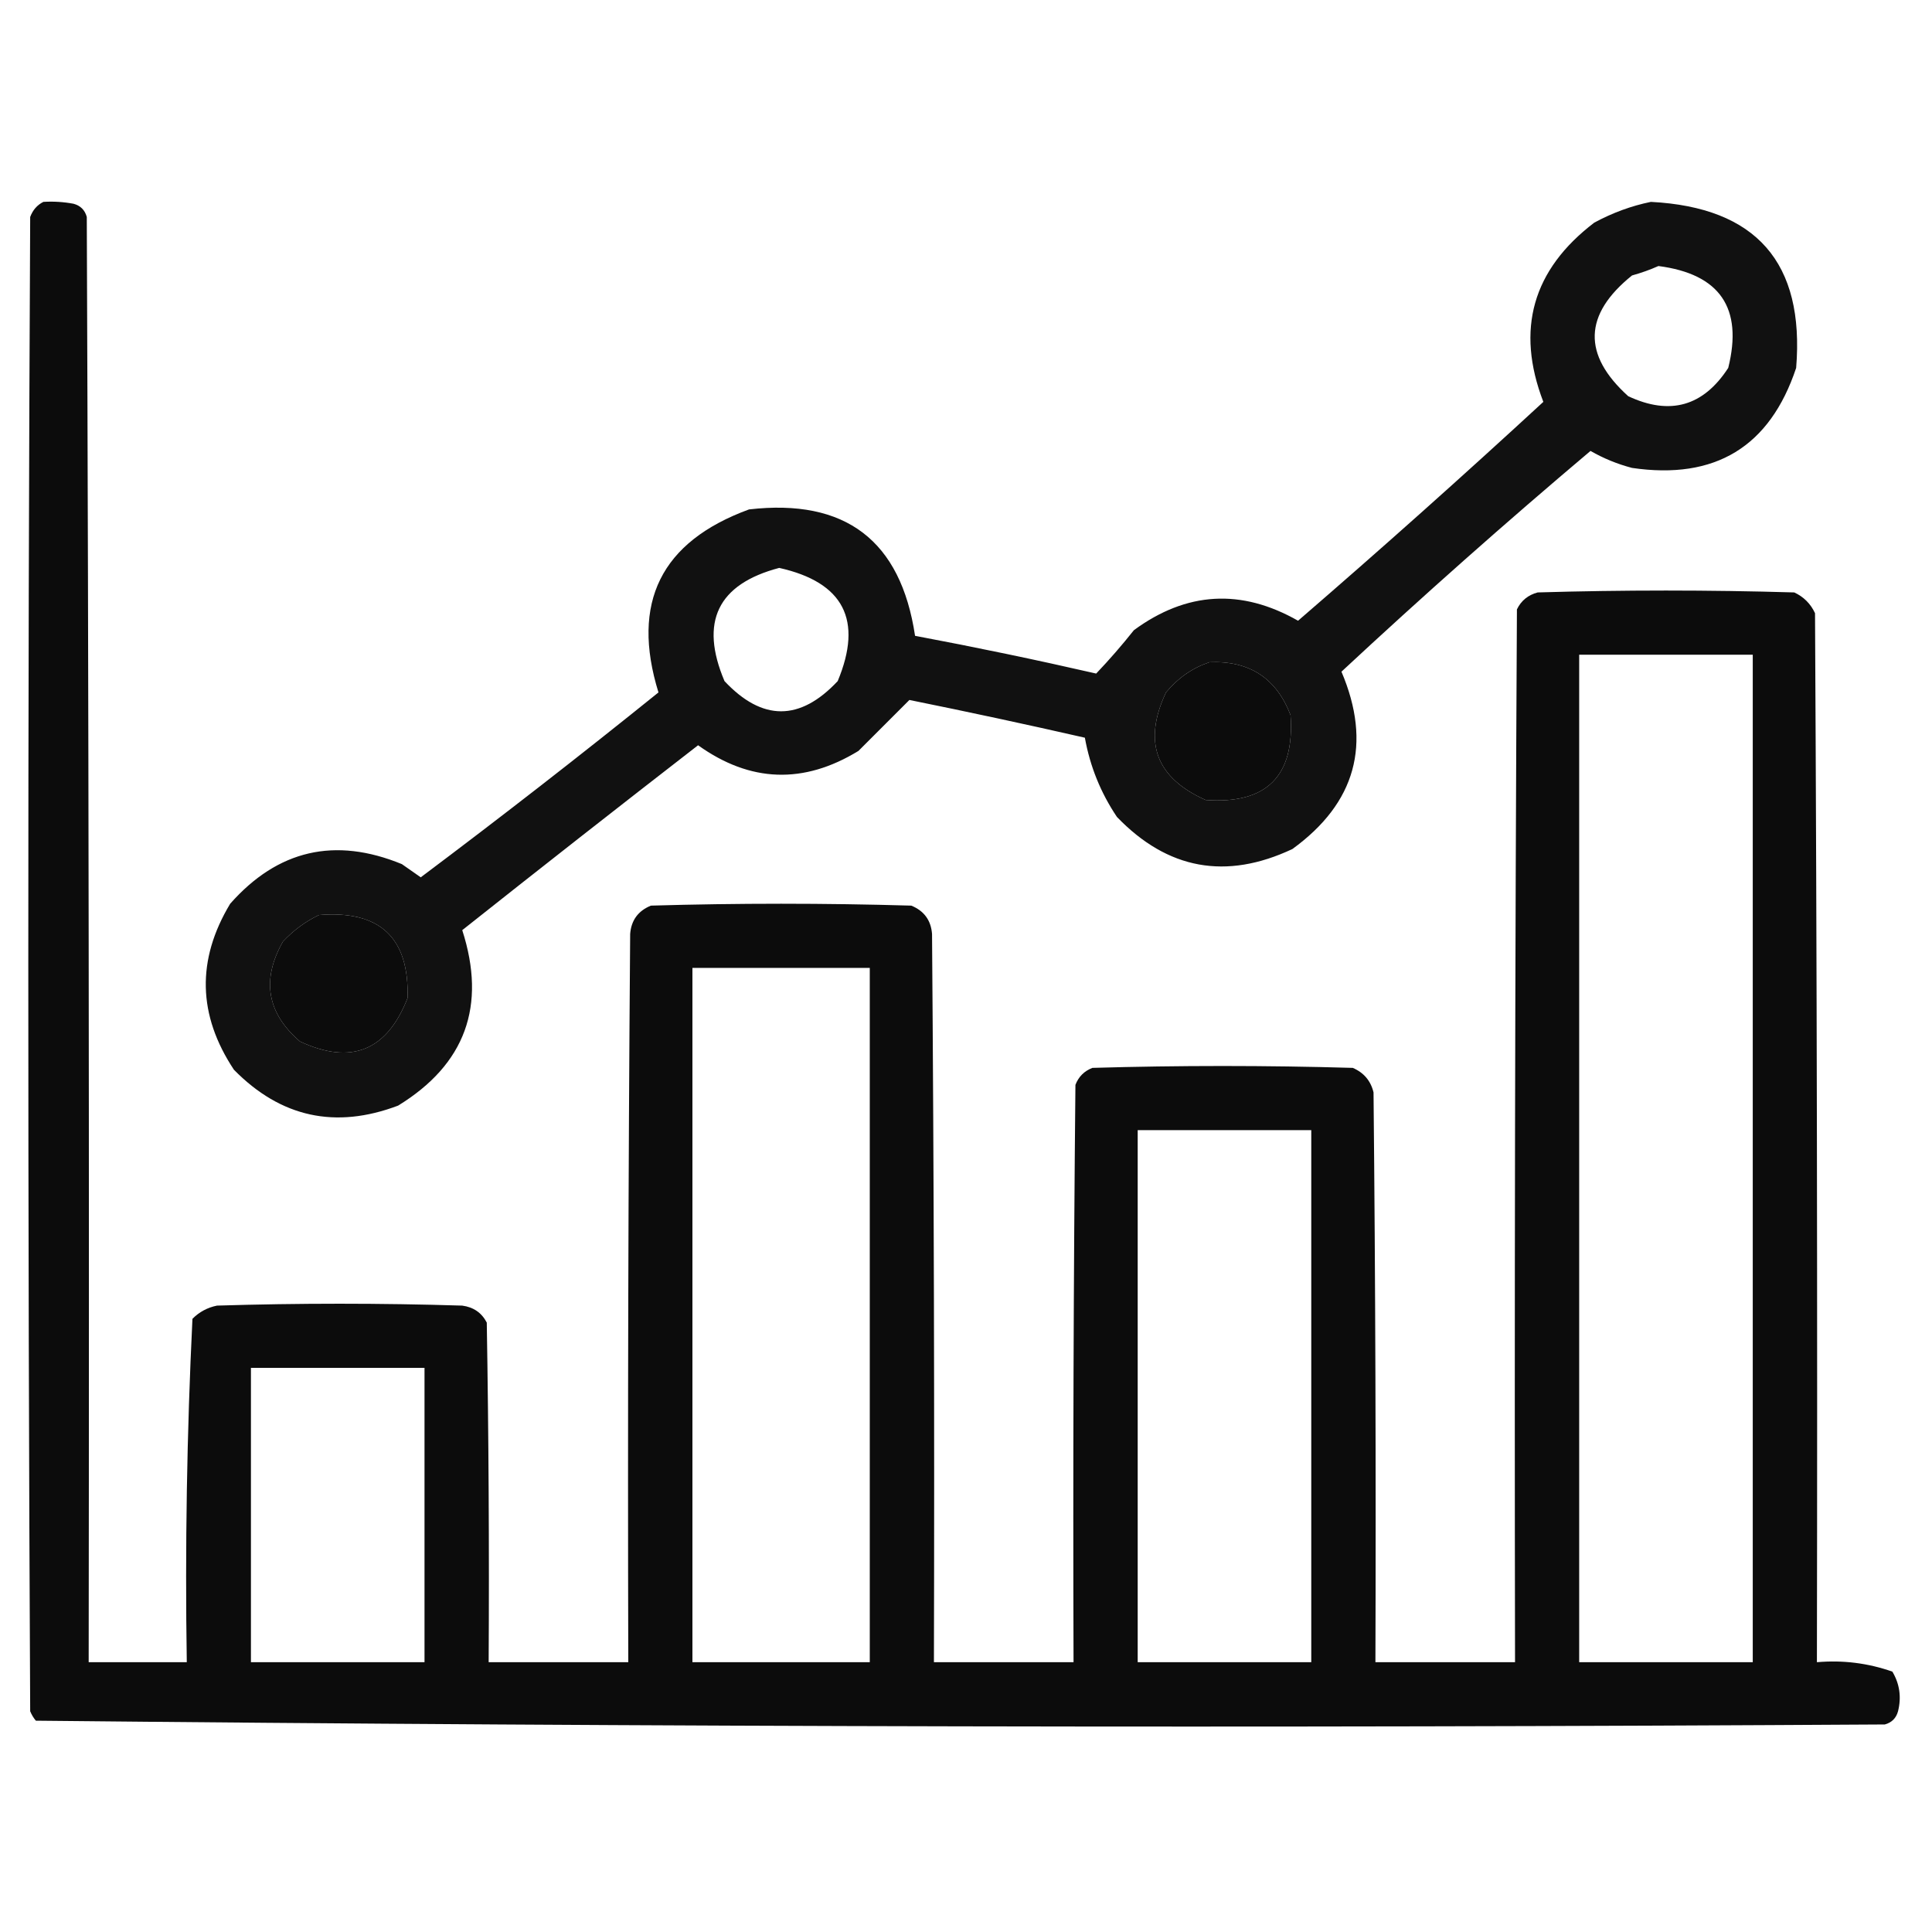
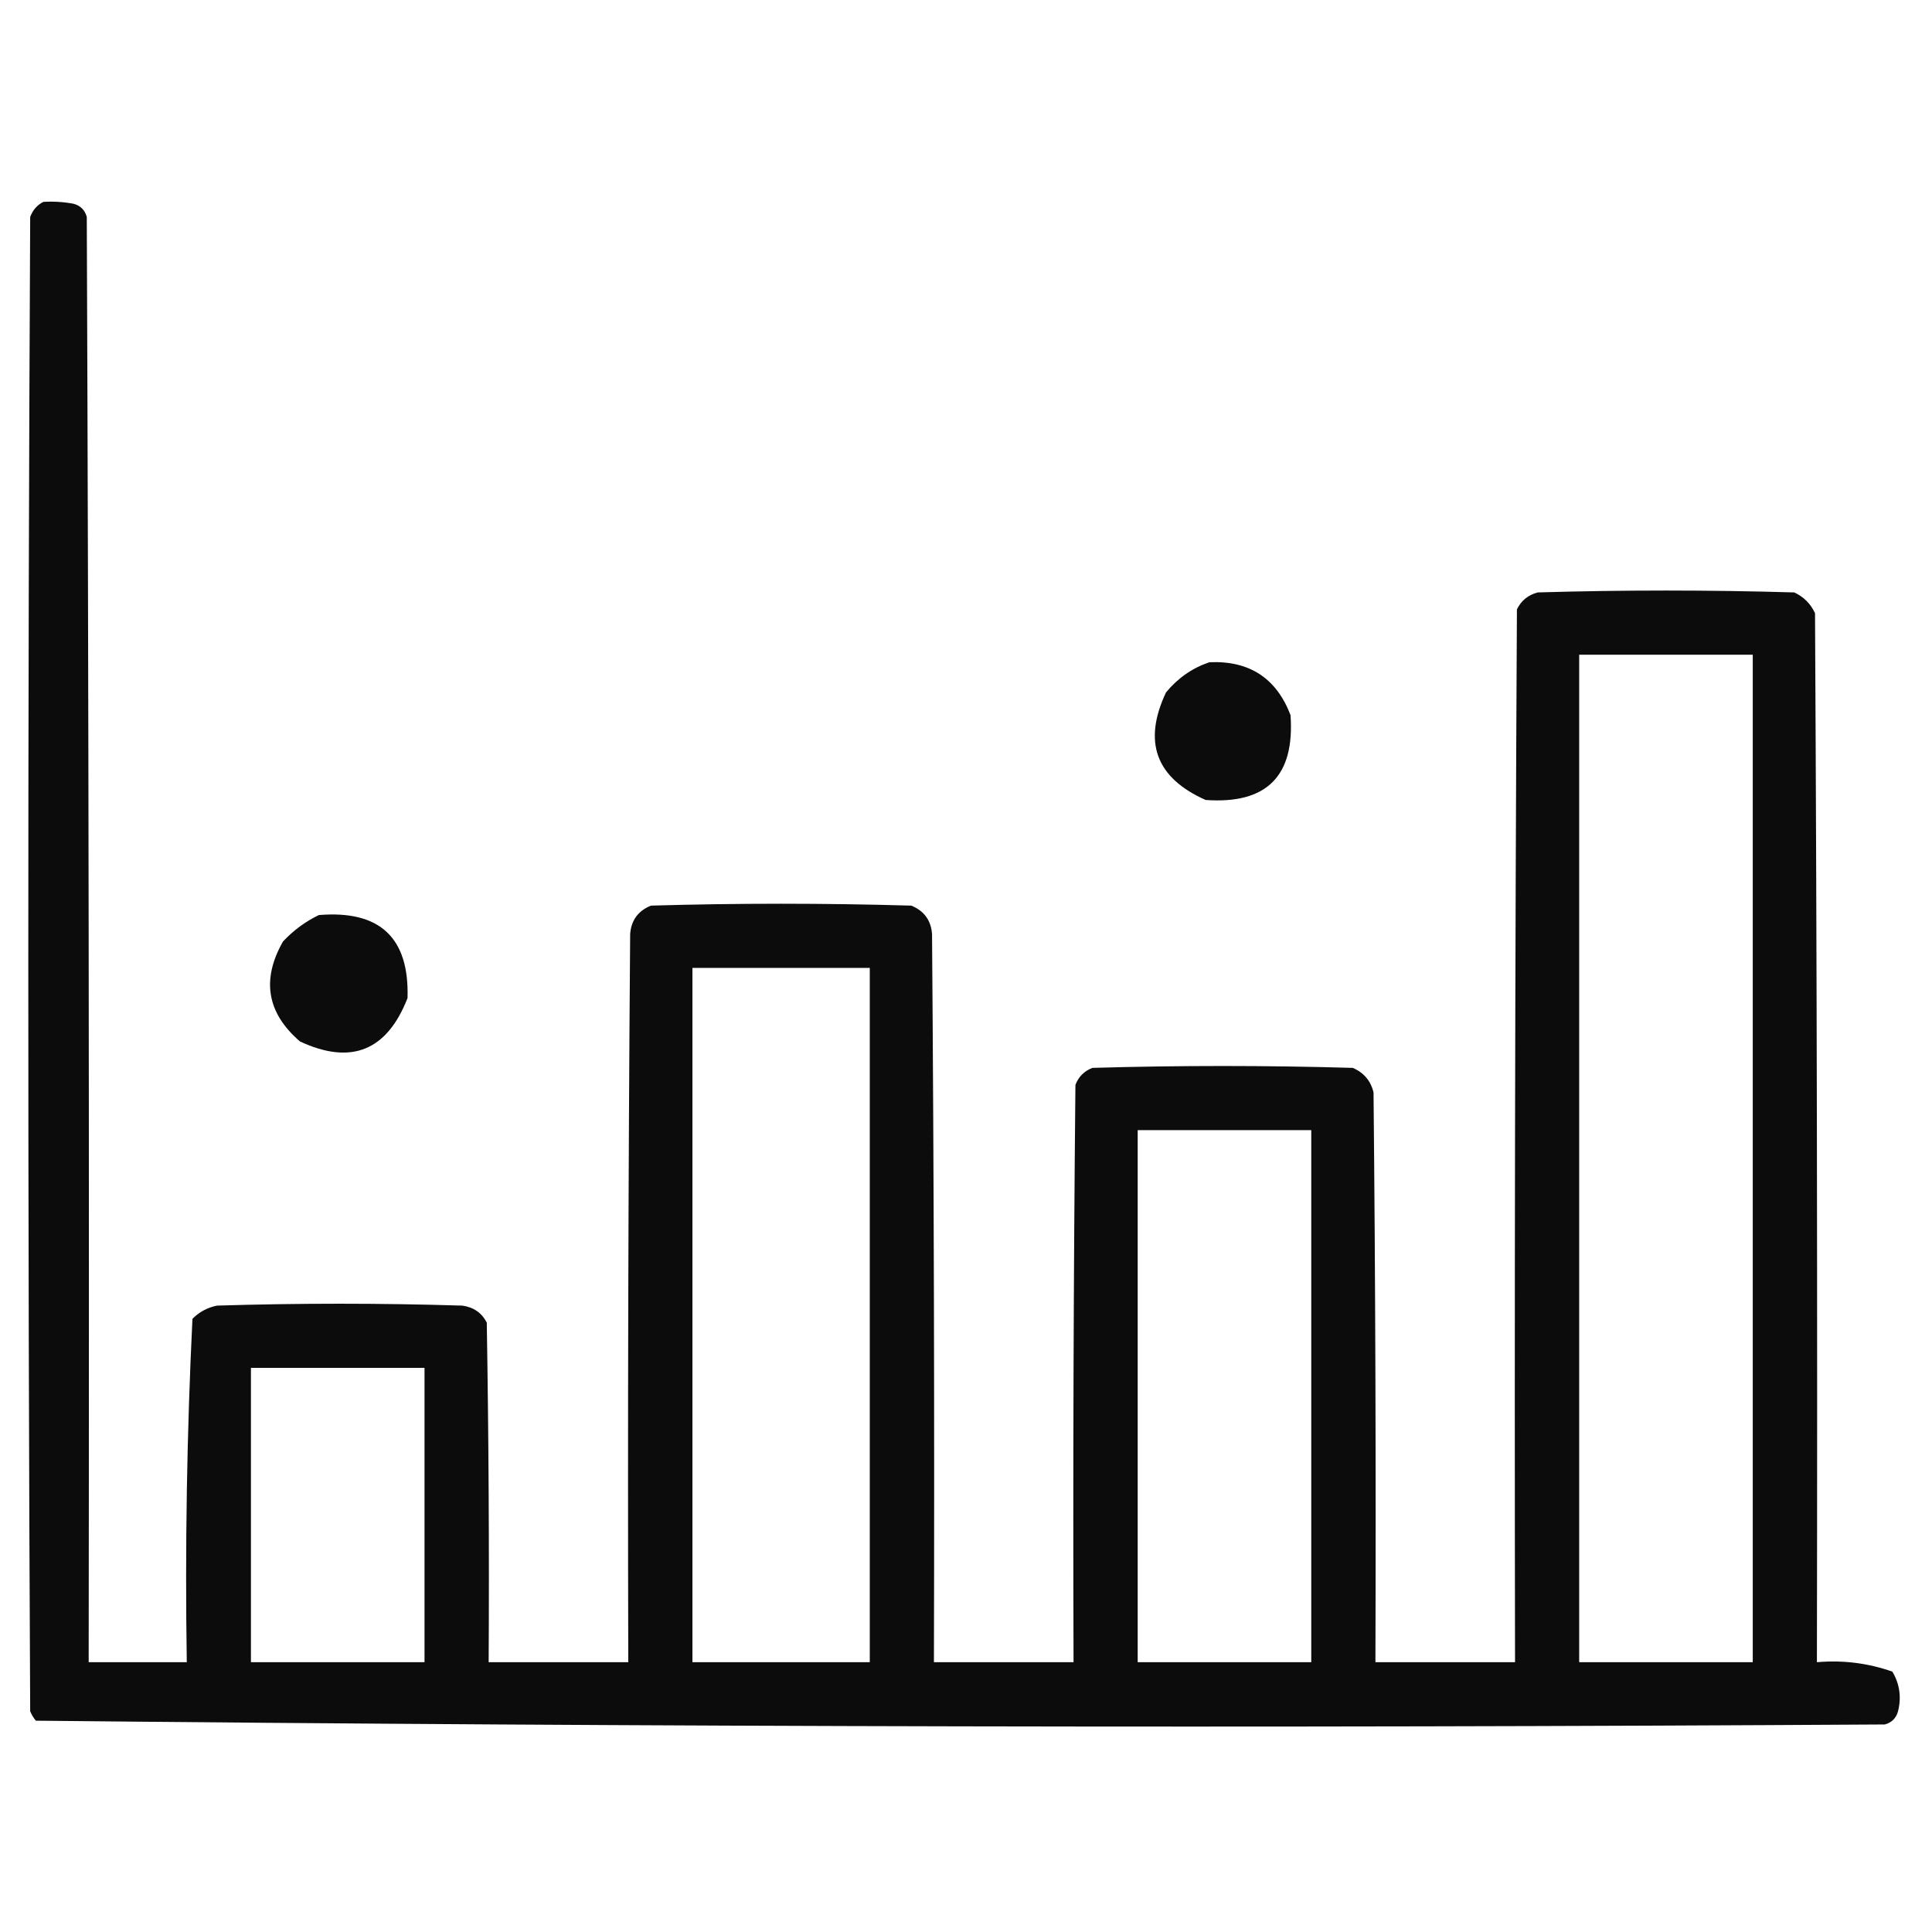
<svg xmlns="http://www.w3.org/2000/svg" version="1.1" width="512px" height="512px" style="shape-rendering:geometricPrecision; text-rendering:geometricPrecision; image-rendering:optimizeQuality; fill-rule:evenodd; clip-rule:evenodd">
  <g>
    <path style="opacity:0.951" fill="#000000" d="M 11.5,53.5 C 14.187,53.336 16.854,53.503 19.5,54C 21.333,54.5 22.5,55.667 23,57.5C 23.5,185.166 23.667,312.833 23.5,440.5C 32.167,440.5 40.833,440.5 49.5,440.5C 49.023,410.104 49.523,379.77 51,349.5C 52.8,347.683 54.966,346.516 57.5,346C 79.167,345.333 100.833,345.333 122.5,346C 125.494,346.406 127.661,347.906 129,350.5C 129.5,380.498 129.667,410.498 129.5,440.5C 141.833,440.5 154.167,440.5 166.5,440.5C 166.333,376.166 166.5,311.832 167,247.5C 167.284,243.88 169.117,241.38 172.5,240C 195.5,239.333 218.5,239.333 241.5,240C 244.883,241.38 246.716,243.88 247,247.5C 247.5,311.832 247.667,376.166 247.5,440.5C 259.833,440.5 272.167,440.5 284.5,440.5C 284.333,389.499 284.5,338.499 285,287.5C 285.833,285.333 287.333,283.833 289.5,283C 312.5,282.333 335.5,282.333 358.5,283C 361.428,284.26 363.261,286.427 364,289.5C 364.5,339.832 364.667,390.166 364.5,440.5C 376.833,440.5 389.167,440.5 401.5,440.5C 401.333,347.499 401.5,254.499 402,161.5C 403.109,159.185 404.943,157.685 407.5,157C 430.167,156.333 452.833,156.333 475.5,157C 478,158.167 479.833,160 481,162.5C 481.5,255.166 481.667,347.833 481.5,440.5C 488.391,439.901 495.058,440.735 501.5,443C 503.429,446.256 503.929,449.756 503,453.5C 502.5,455.333 501.333,456.5 499.5,457C 336.087,457.997 172.753,457.664 9.5,456C 8.874,455.25 8.374,454.416 8,453.5C 7.333,321.5 7.333,189.5 8,57.5C 8.69,55.65 9.856,54.316 11.5,53.5 Z M 418.5,173.5 C 433.833,173.5 449.167,173.5 464.5,173.5C 464.5,262.5 464.5,351.5 464.5,440.5C 449.167,440.5 433.833,440.5 418.5,440.5C 418.5,351.5 418.5,262.5 418.5,173.5 Z M 320.5,175.5 C 331.074,175.032 338.241,179.698 342,189.5C 343.167,205.667 335.667,213.167 319.5,212C 306.32,206.13 302.82,196.63 309,183.5C 312.15,179.689 315.983,177.023 320.5,175.5 Z M 84.5,242.5 C 100.659,241.163 108.492,248.496 108,264.5C 102.55,278.477 93.05,282.311 79.5,276C 70.734,268.461 69.234,259.628 75,249.5C 77.79,246.535 80.957,244.202 84.5,242.5 Z M 183.5,256.5 C 199.167,256.5 214.833,256.5 230.5,256.5C 230.5,317.833 230.5,379.167 230.5,440.5C 214.833,440.5 199.167,440.5 183.5,440.5C 183.5,379.167 183.5,317.833 183.5,256.5 Z M 301.5,299.5 C 316.833,299.5 332.167,299.5 347.5,299.5C 347.5,346.5 347.5,393.5 347.5,440.5C 332.167,440.5 316.833,440.5 301.5,440.5C 301.5,393.5 301.5,346.5 301.5,299.5 Z M 66.5,362.5 C 81.833,362.5 97.167,362.5 112.5,362.5C 112.5,388.5 112.5,414.5 112.5,440.5C 97.167,440.5 81.833,440.5 66.5,440.5C 66.5,414.5 66.5,388.5 66.5,362.5 Z" />
  </g>
  <g>
-     <path style="opacity:0.932" fill="#000000" d="M 437.5,53.5 C 465.444,54.944 478.277,69.611 476,97.5C 469.04,118.408 454.54,127.241 432.5,124C 428.632,122.989 424.966,121.489 421.5,119.5C 399.054,138.443 377.054,157.943 355.5,178C 363.632,197.141 359.299,212.808 342.5,225C 324.92,233.277 309.42,230.444 296,216.5C 291.7,210.102 288.867,203.102 287.5,195.5C 272.053,191.977 256.553,188.644 241,185.5C 236.565,189.935 232.065,194.435 227.5,199C 212.971,207.89 198.805,207.39 185,197.5C 164.076,213.713 143.243,230.046 122.5,246.5C 128.978,266.576 123.311,282.076 105.5,293C 88.893,299.279 74.393,296.113 62,283.5C 52.39,269.028 52.057,254.362 61,239.5C 73.609,225.224 88.776,221.724 106.5,229C 108.167,230.167 109.833,231.333 111.5,232.5C 132.81,216.518 153.81,200.185 174.5,183.5C 167.149,159.713 175.149,143.546 198.5,135C 224.042,132.056 238.709,143.222 242.5,168.5C 258.554,171.513 274.554,174.846 290.5,178.5C 293.962,174.865 297.295,171.032 300.5,167C 314.449,156.763 328.949,155.929 344,164.5C 365.964,145.538 387.631,126.204 409,106.5C 401.638,87.313 406.138,71.48 422.5,59C 427.34,56.386 432.34,54.553 437.5,53.5 Z M 439.5,70.5 C 455.791,72.617 461.958,81.617 458,97.5C 451.395,107.683 442.561,110.183 431.5,105C 419.327,94.008 419.66,83.342 432.5,73C 435.004,72.302 437.337,71.469 439.5,70.5 Z M 206.5,150.5 C 223.576,154.318 228.743,164.318 222,180.5C 212,191.167 202,191.167 192,180.5C 185.351,164.8 190.185,154.8 206.5,150.5 Z M 320.5,175.5 C 315.983,177.023 312.15,179.689 309,183.5C 302.82,196.63 306.32,206.13 319.5,212C 335.667,213.167 343.167,205.667 342,189.5C 338.241,179.698 331.074,175.032 320.5,175.5 Z M 84.5,242.5 C 80.957,244.202 77.79,246.535 75,249.5C 69.234,259.628 70.734,268.461 79.5,276C 93.05,282.311 102.55,278.477 108,264.5C 108.492,248.496 100.659,241.163 84.5,242.5 Z" />
-   </g>
+     </g>
</svg>